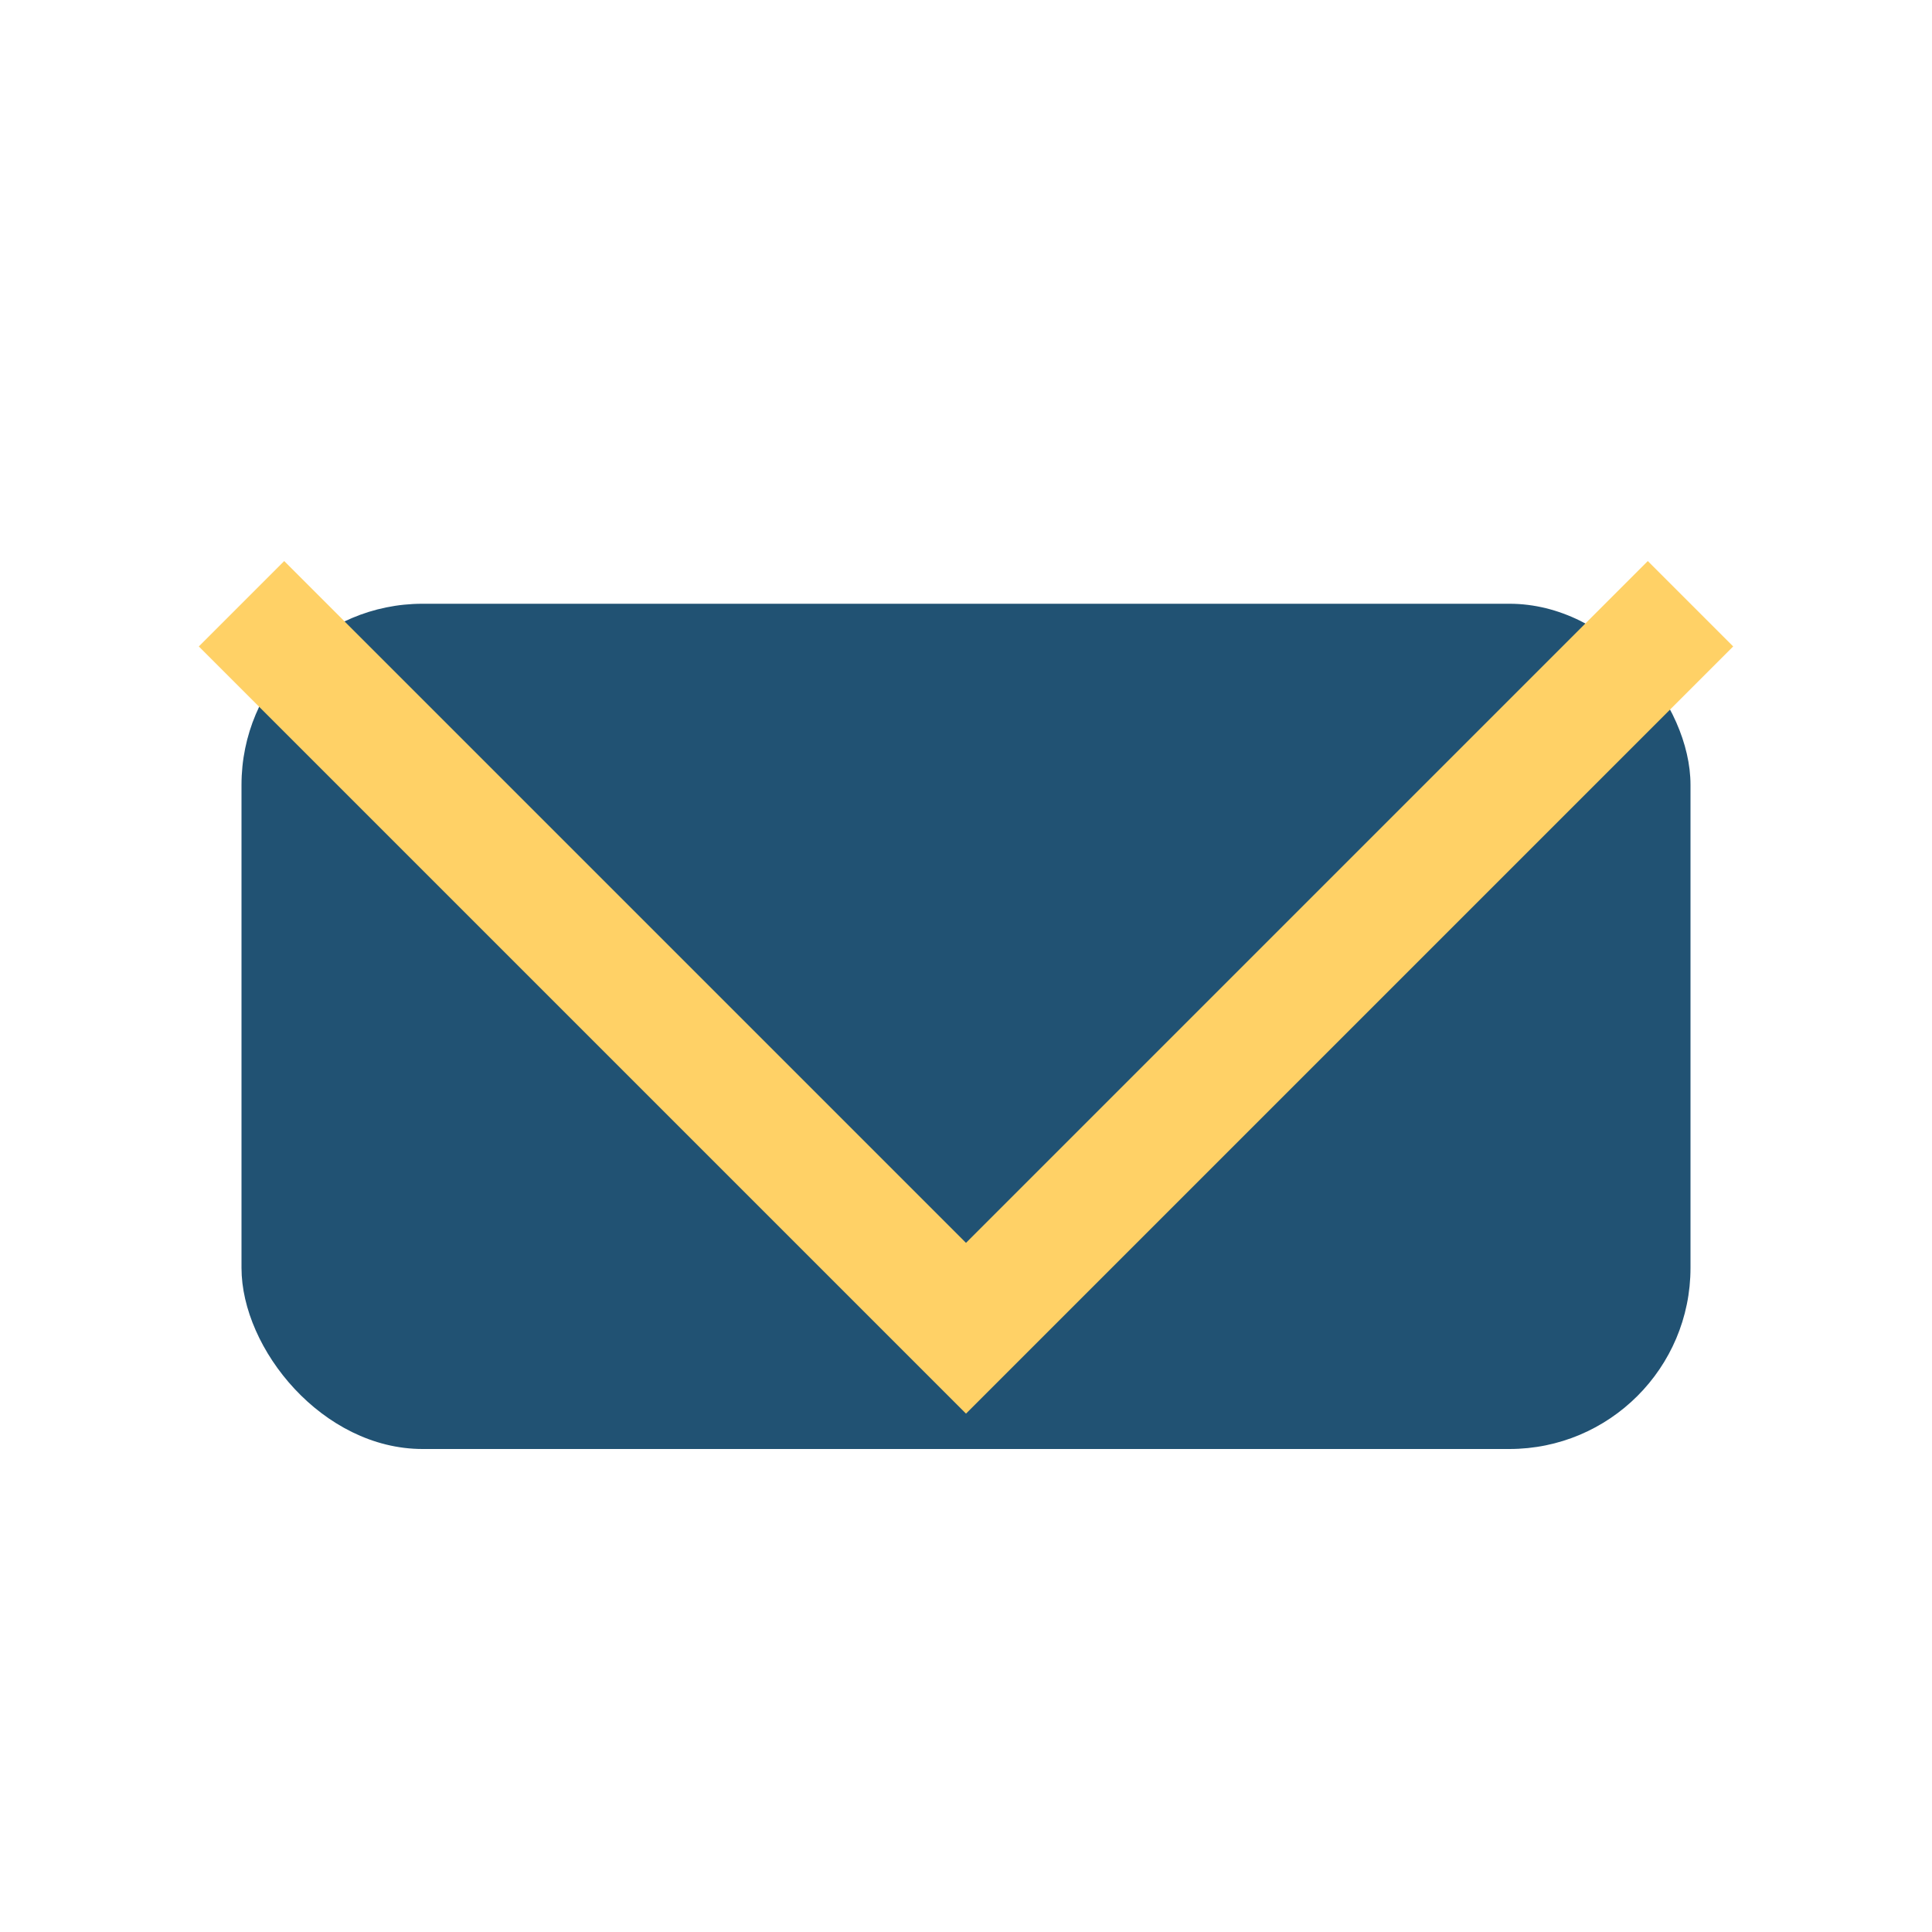
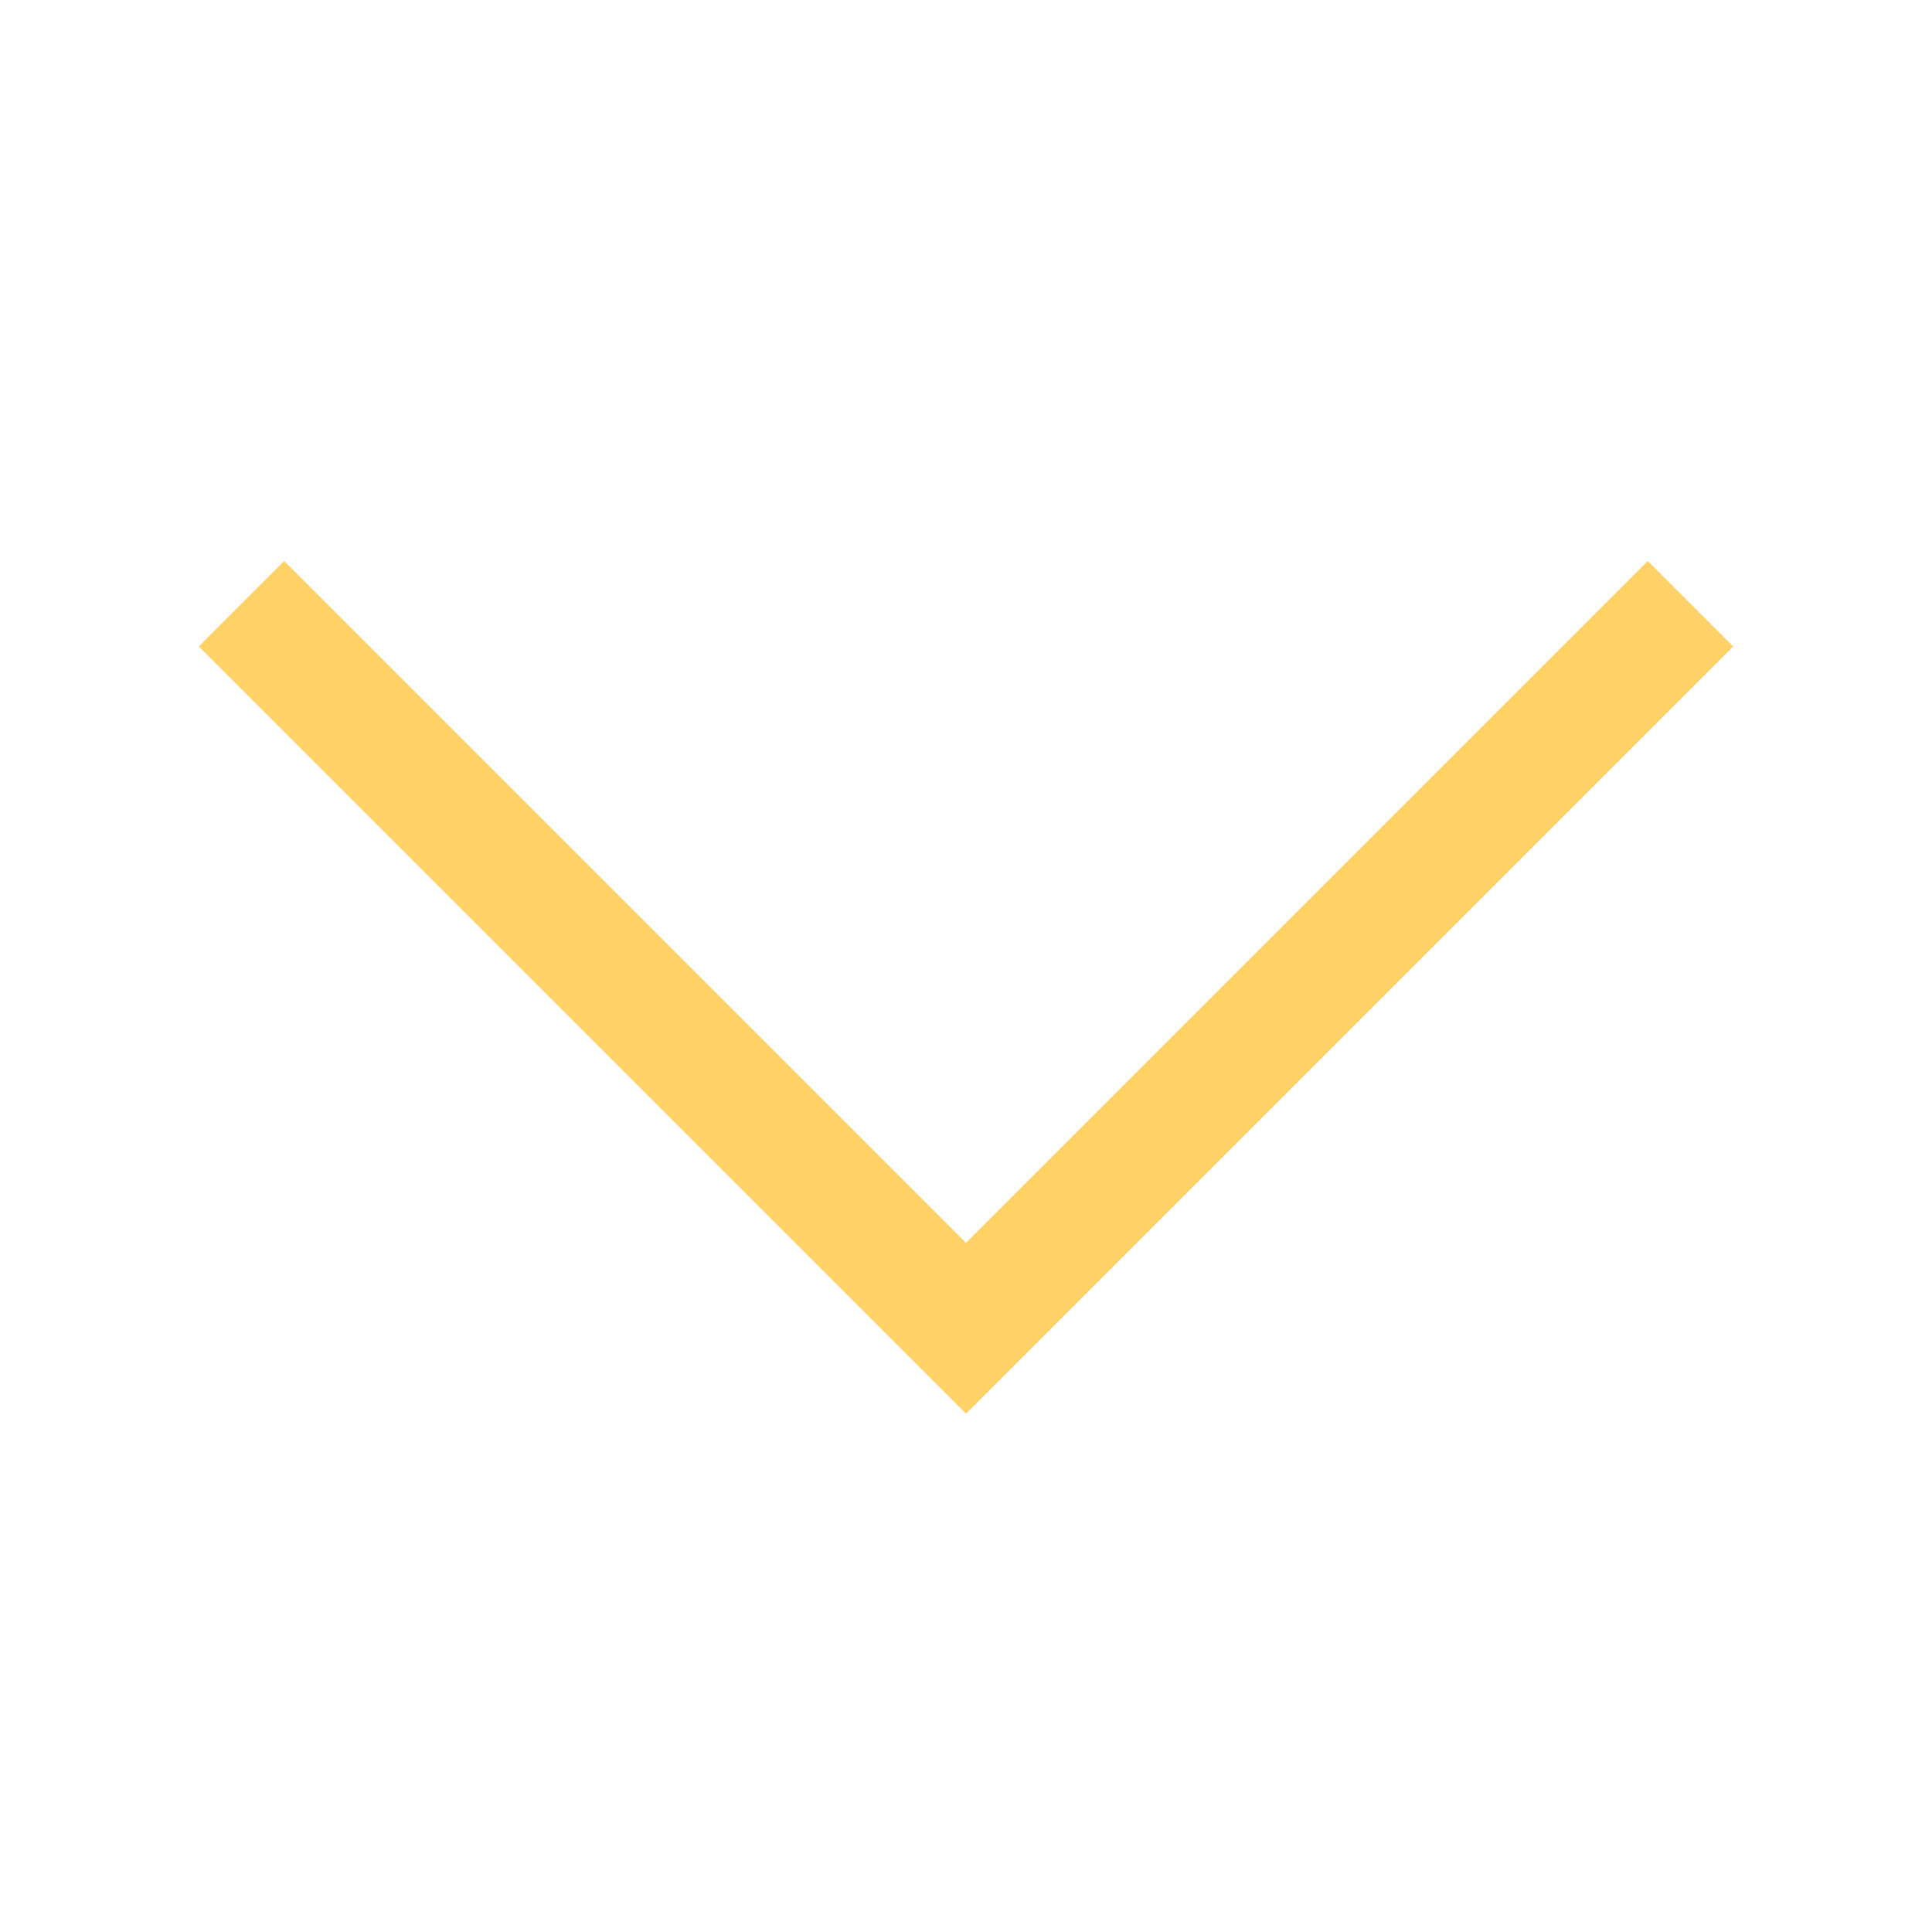
<svg xmlns="http://www.w3.org/2000/svg" width="32" height="32" viewBox="0 0 32 32">
-   <rect x="4" y="10" width="24" height="14" rx="3" fill="#215273" />
  <polyline points="4,10 16,22 28,10" fill="none" stroke="#FFD166" stroke-width="2" />
</svg>